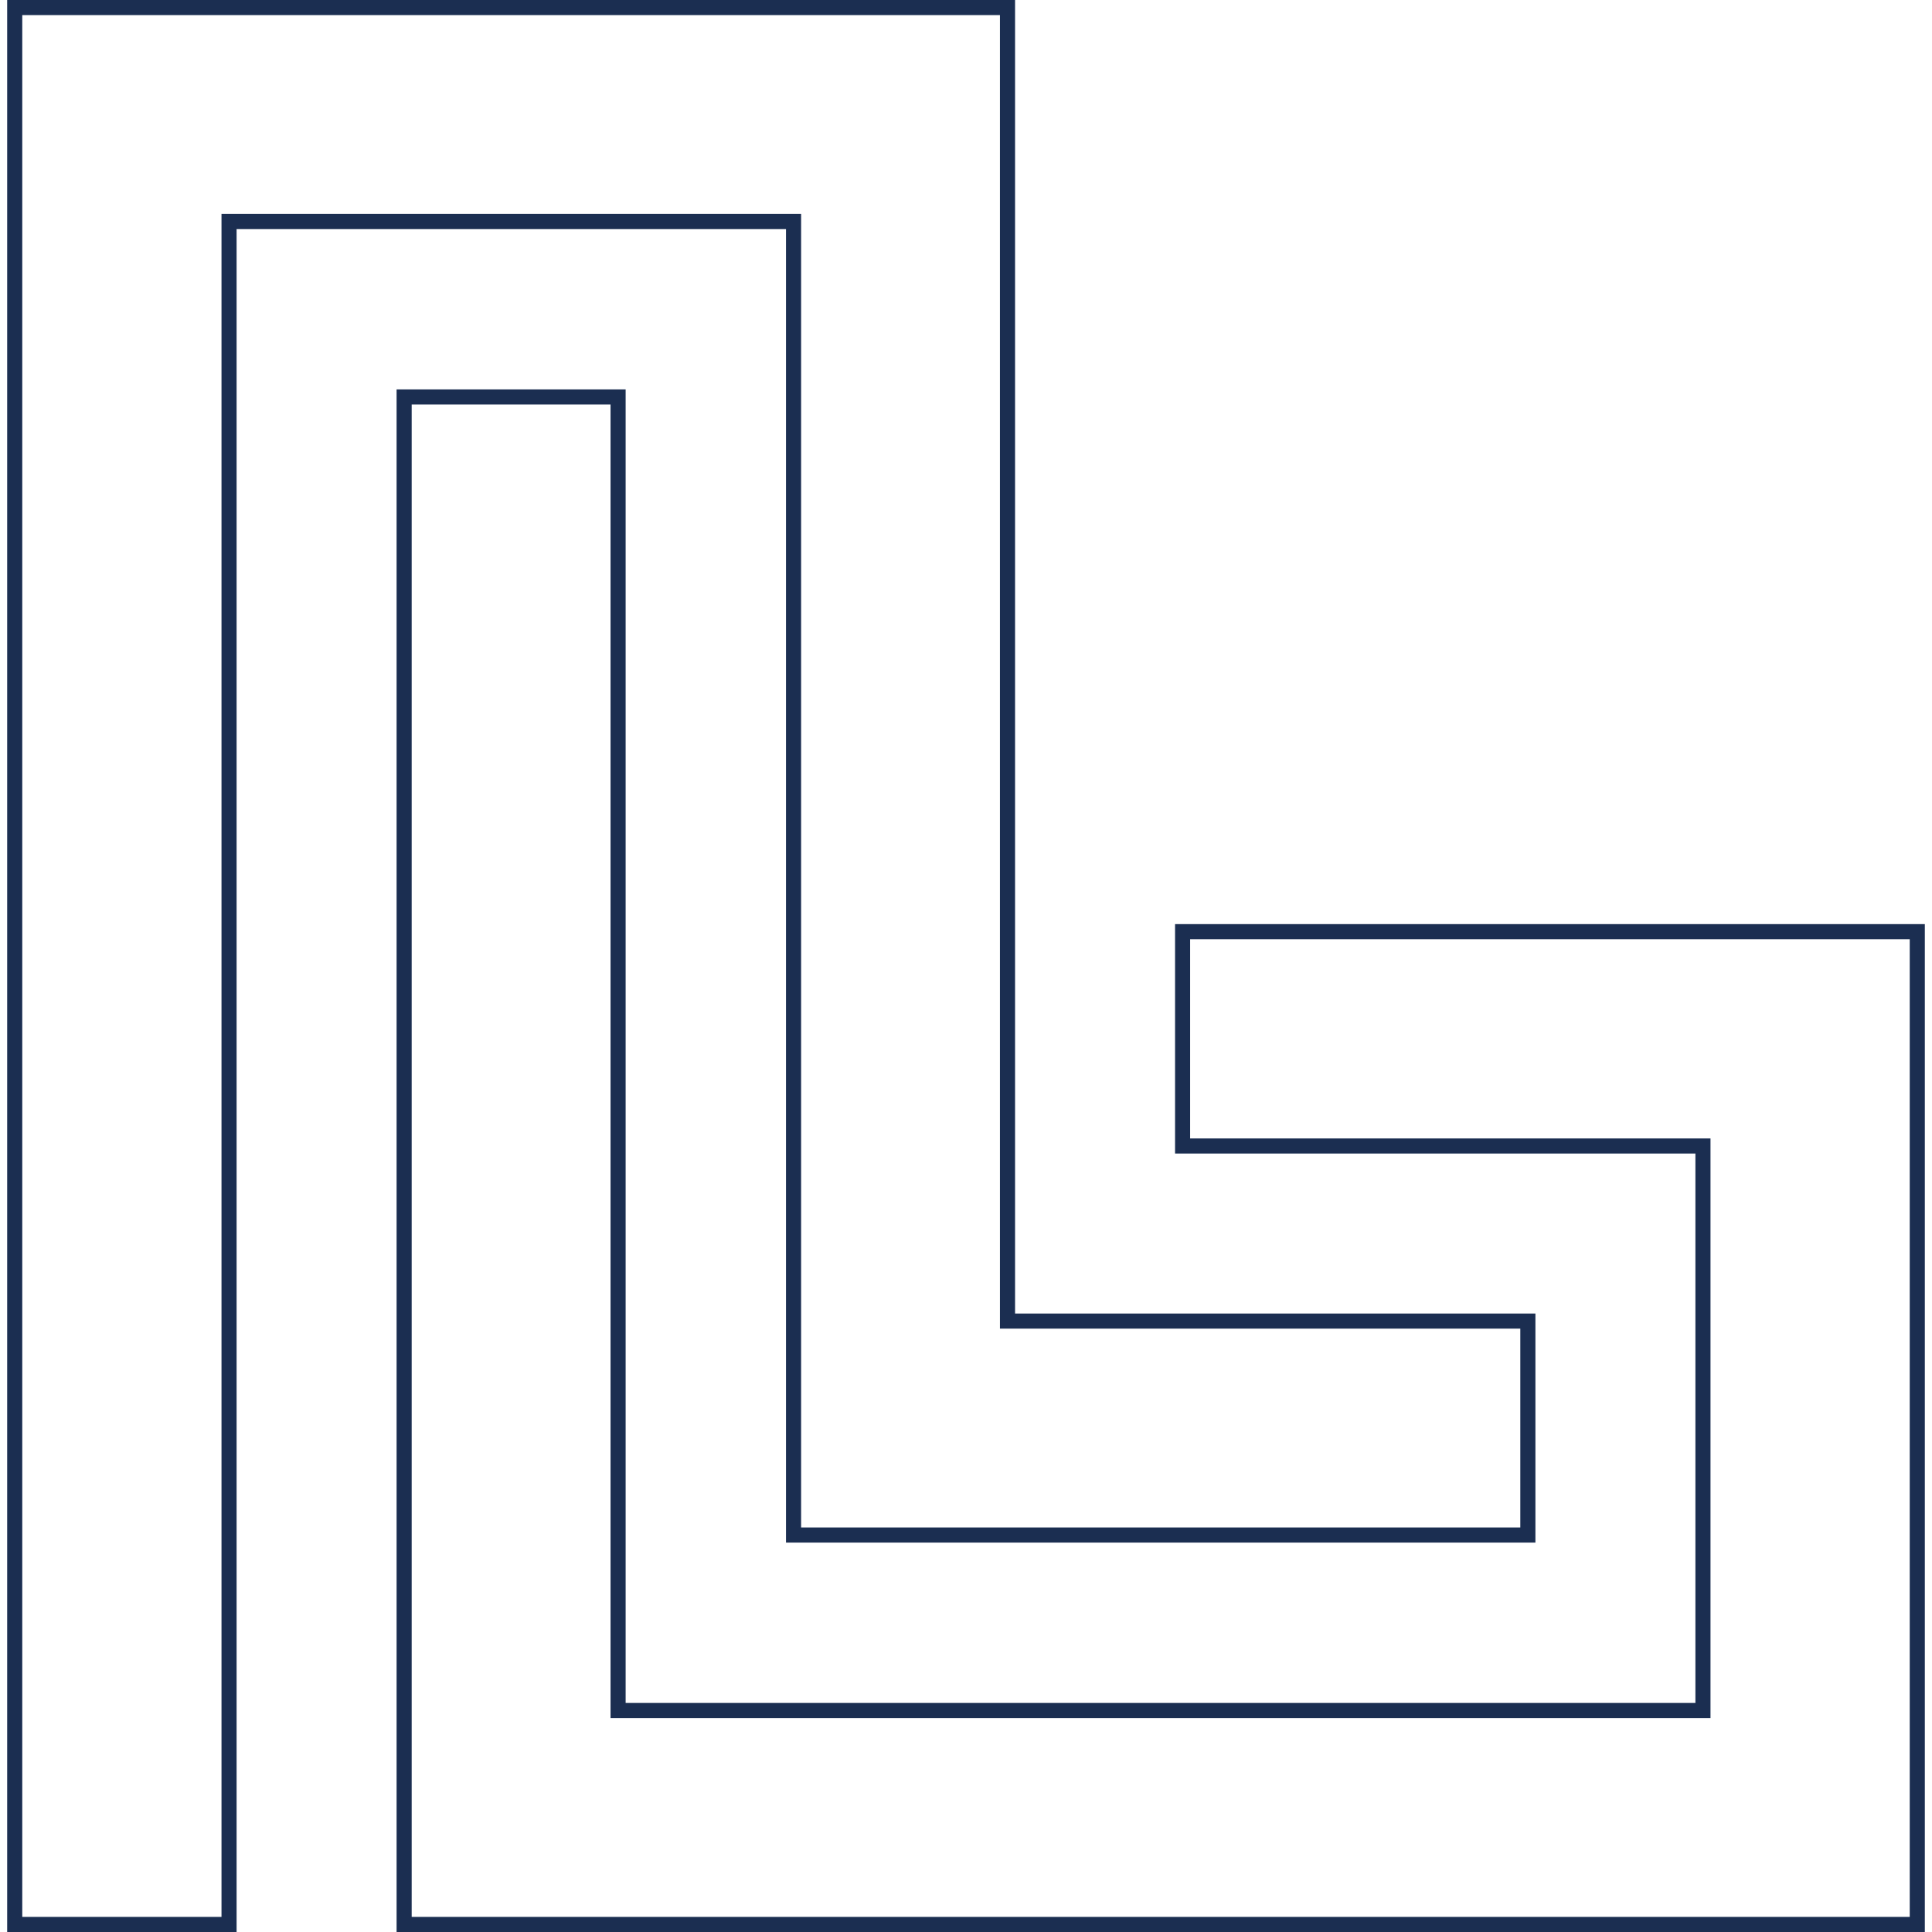
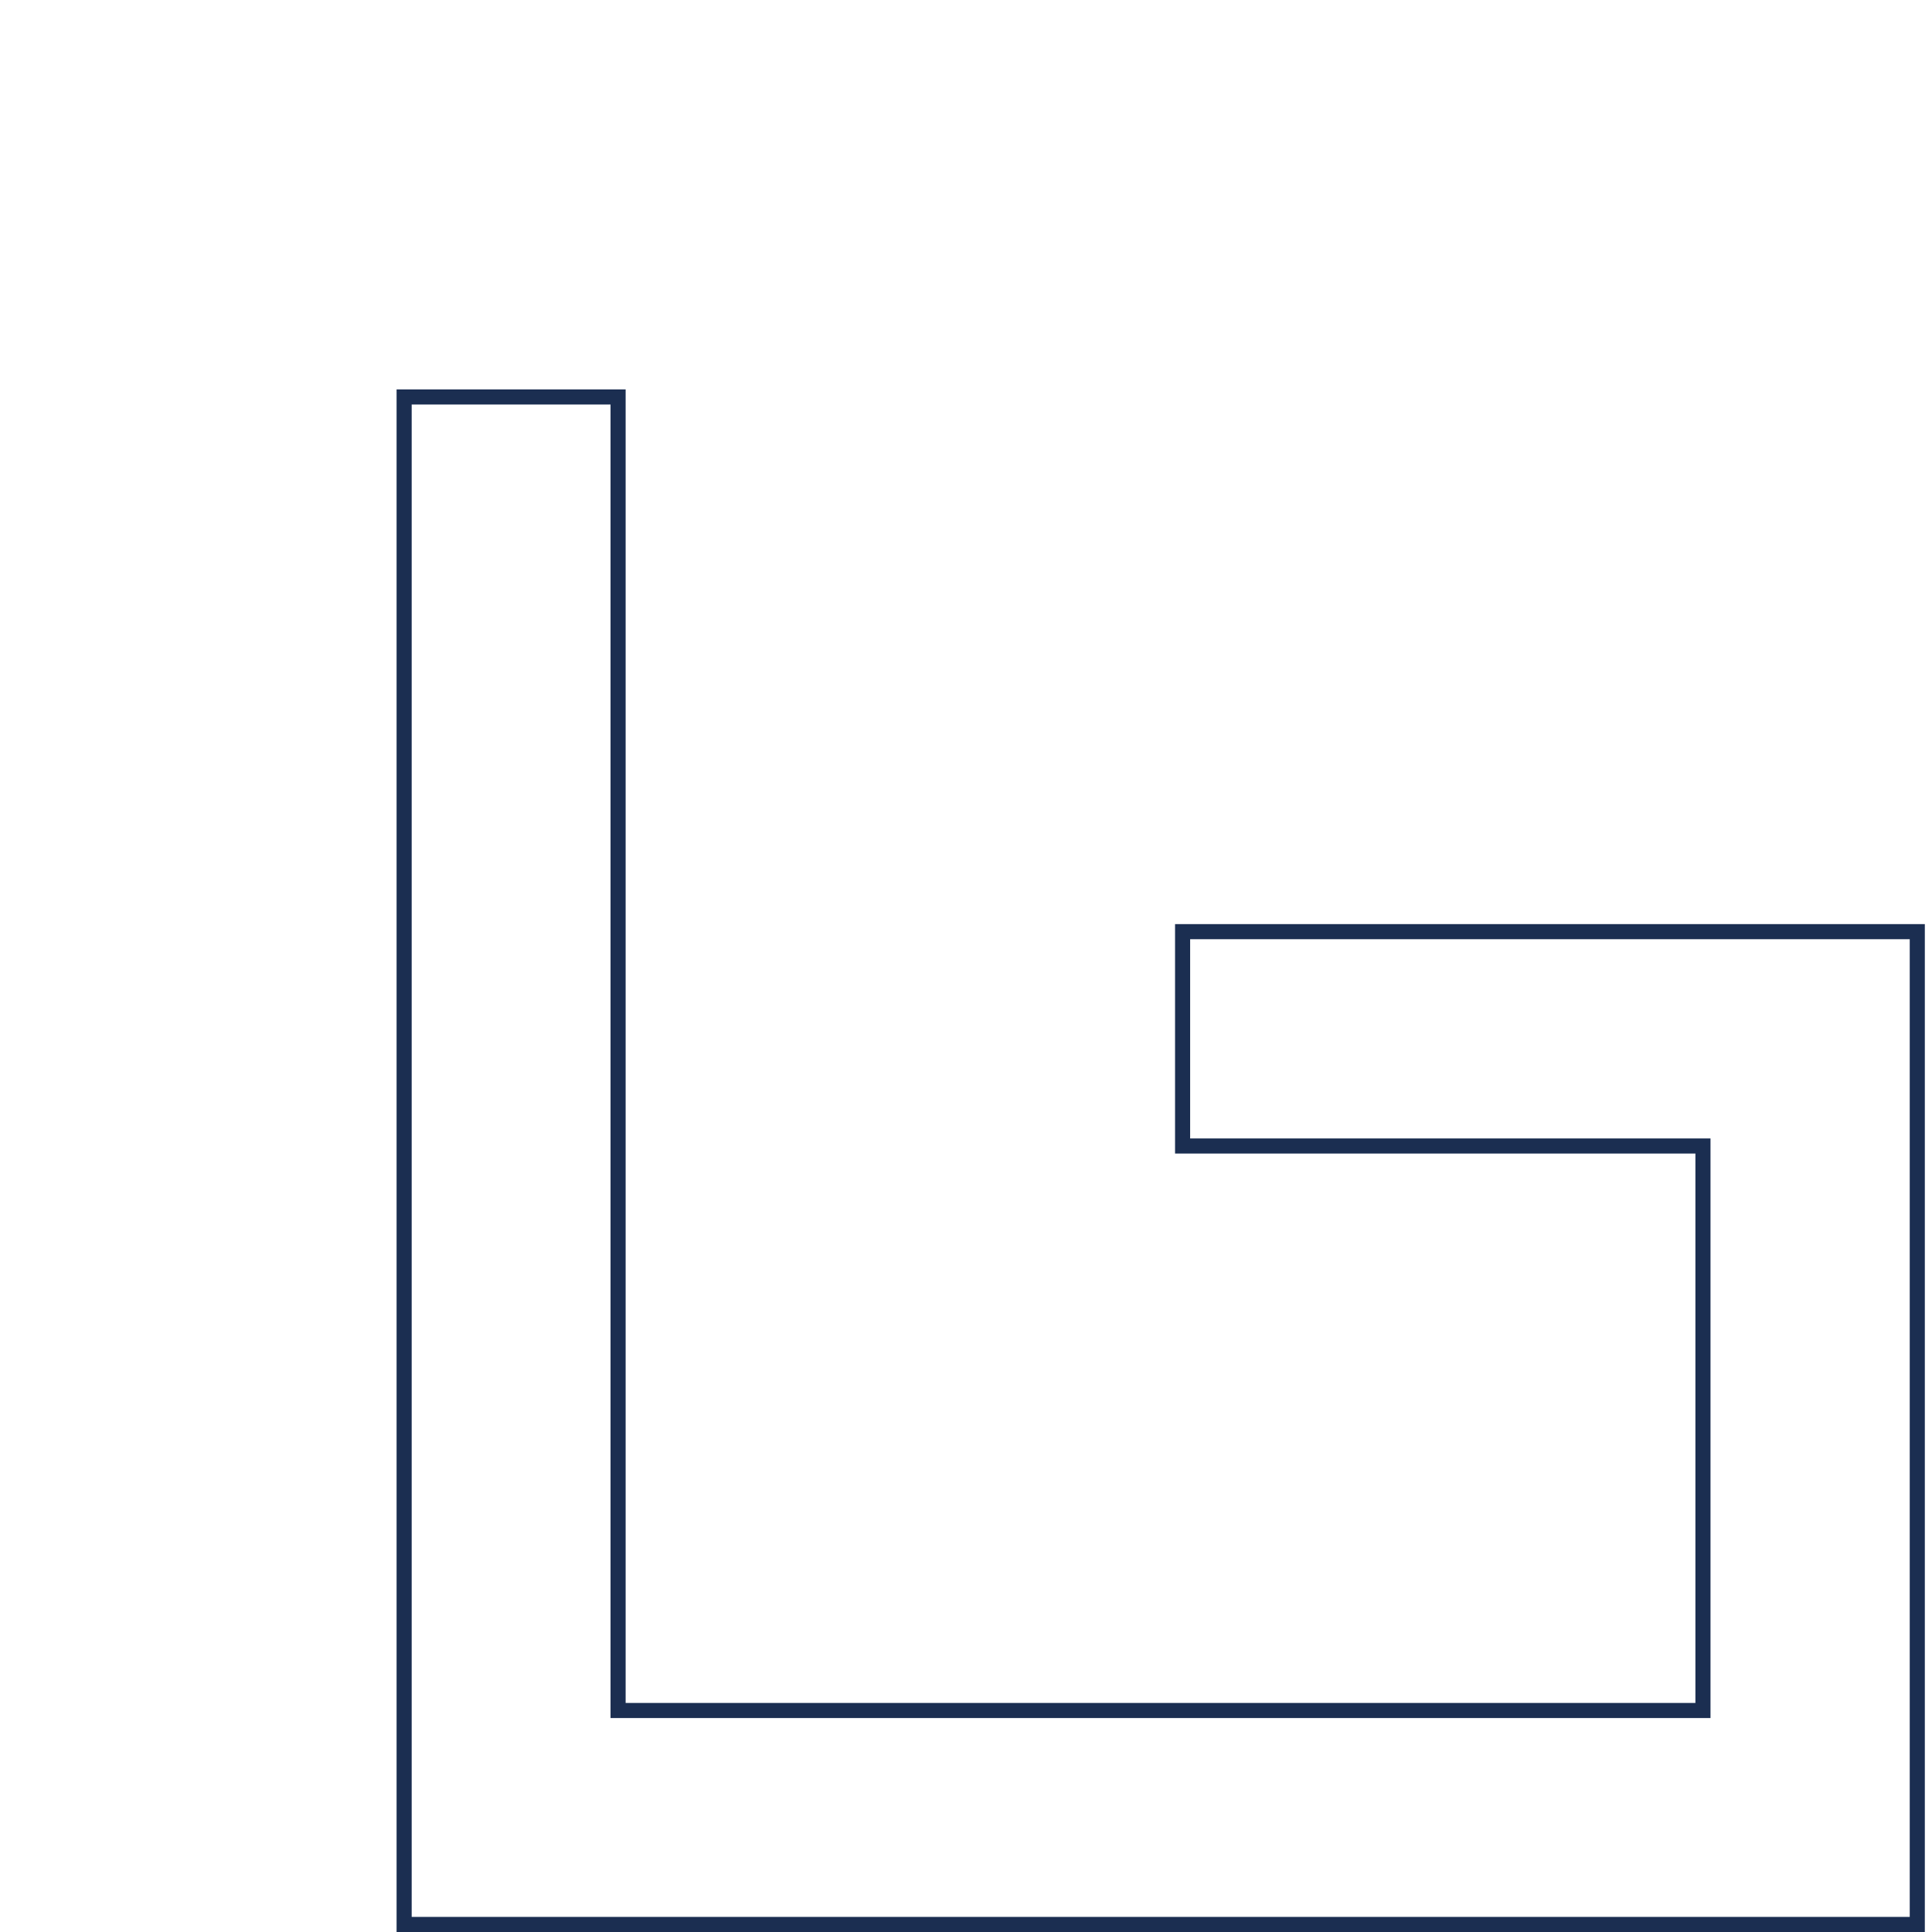
<svg xmlns="http://www.w3.org/2000/svg" version="1.1" id="Layer_1" x="0px" y="0px" viewBox="0 0 512 512" style="enable-background:new 0 0 512 512;" xml:space="preserve">
  <style type="text/css">
	.st0{fill:none;stroke:#1B2E51;stroke-width:4;stroke-miterlimit:10;}
</style>
  <g>
-     <polygon class="st0" points="210.3,406.8 404.9,406.8 404.9,350.1 267,350.1 267,2 3.9,2 3.9,510 60.7,510 60.7,58.7 210.3,58.7     " />
    <polygon class="st0" points="508.1,246.9 313.4,246.9 313.4,303.7 451.3,303.7 451.3,453.3 163.8,453.3 163.8,105.2 107.1,105.2    107.1,510 508.1,510 508.1,453.3  " />
  </g>
</svg>